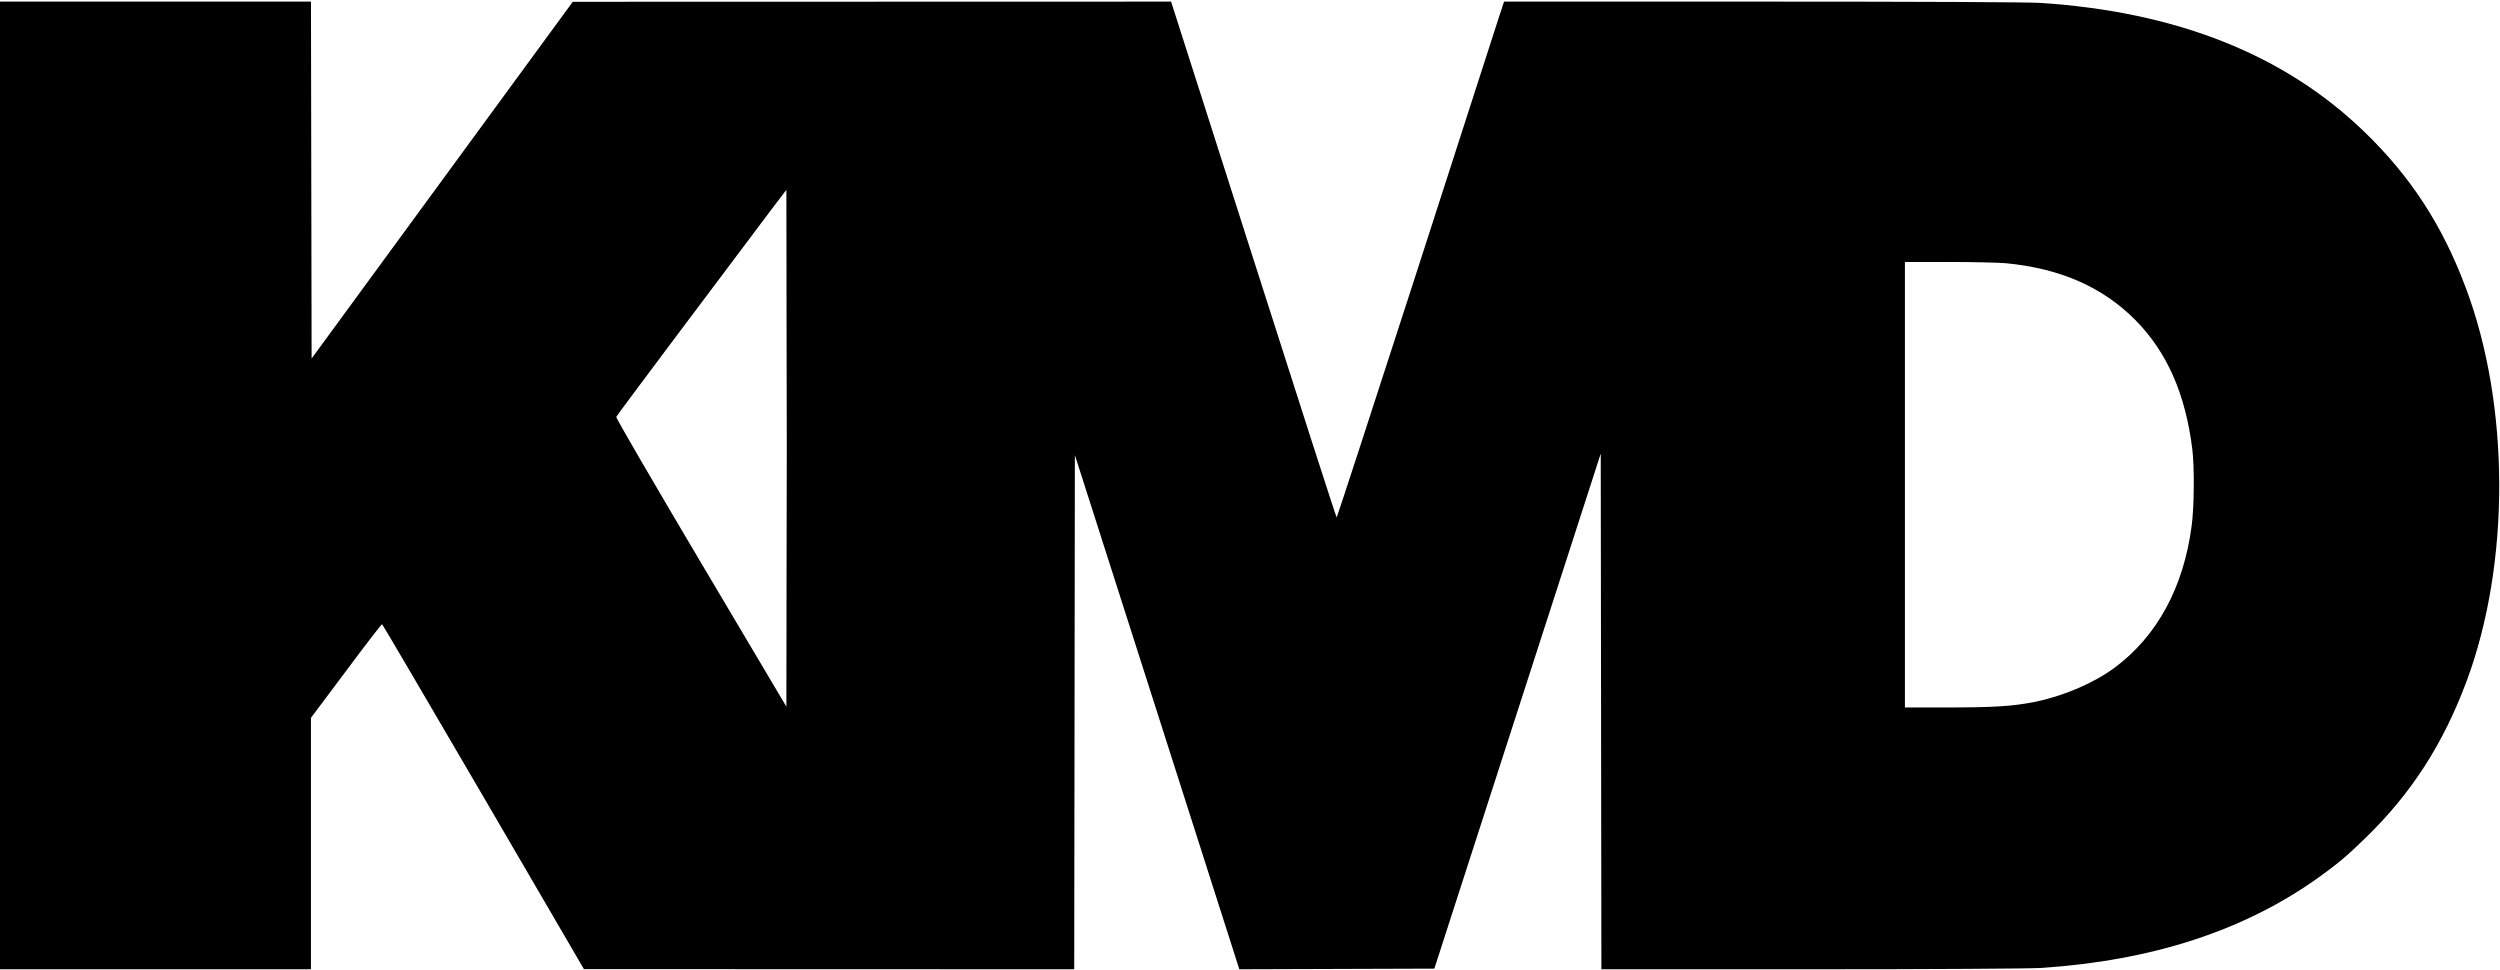
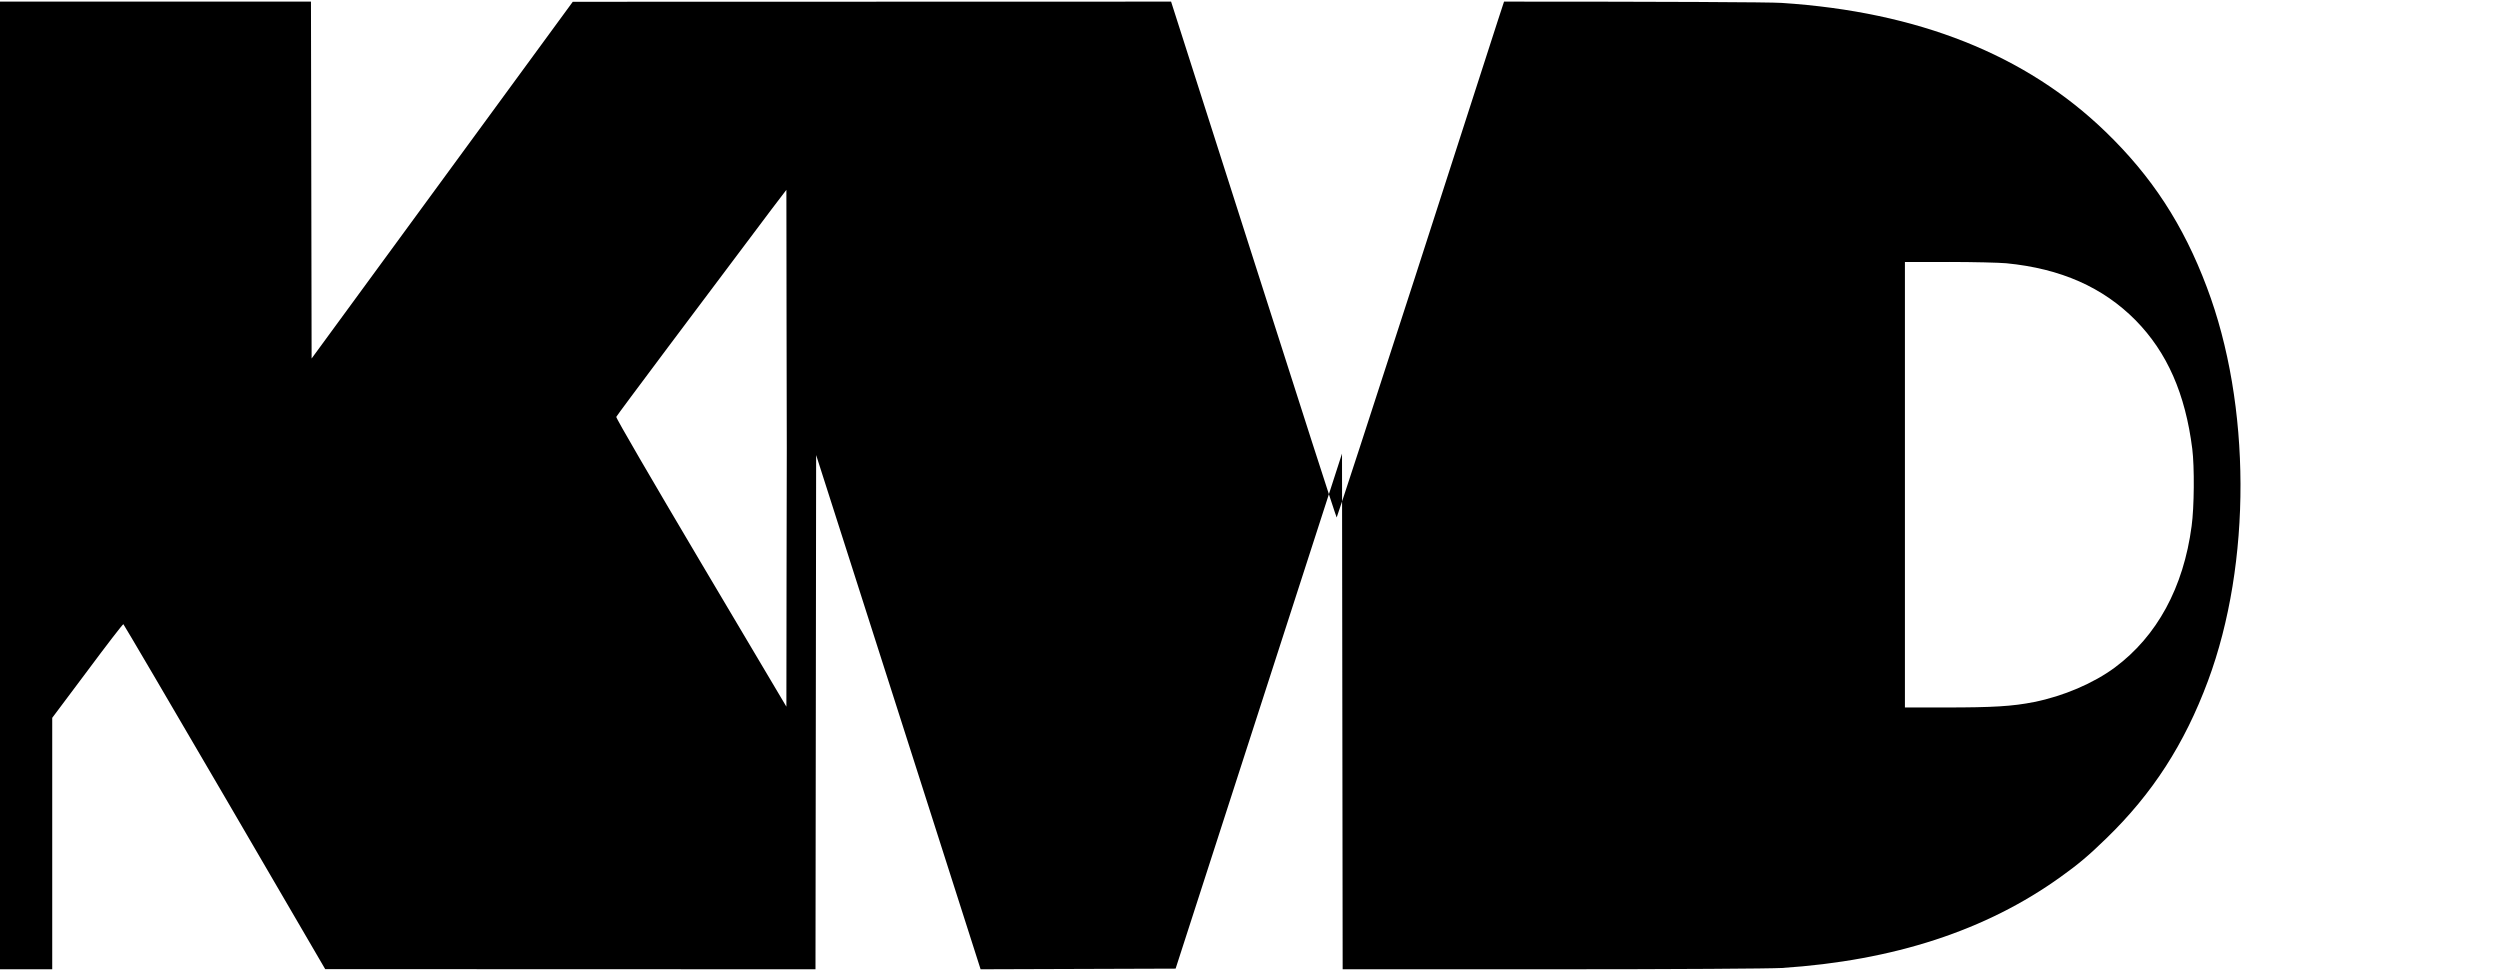
<svg xmlns="http://www.w3.org/2000/svg" version="1.2" viewBox="0 0 1546 600" width="1546" height="600">
  <style />
-   <path fill-rule="evenodd" d="m0 1h192.3l0.4 220.7 161.5-220.6 370-0.1 51 159.5c28 87.7 51.1 159.5 51.4 159.5 0.2 0 21.9-66.5 48.2-147.8 26.3-81.4 49.4-153.2 51.5-159.6l3.8-11.6h160c97.1 0 164.7 0.3 171.7 0.8 84.3 5.5 151 32 200.3 79.7 28.5 27.5 48.1 57.5 62.6 96.1 27.5 72.6 27.8 170.7 0.7 243.5-14.5 39-34.3 69.7-62.9 97.4-10.9 10.6-17.3 16-28.1 23.7-46.1 33.2-103.4 51.9-172.6 56.4-6.9 0.4-64.4 0.8-141.6 0.8h-129.9l-0.4-318.9-102.9 318.5-120.6 0.4-3-9.4c-1.6-5.1-24.5-76.7-50.8-158.9l-47.9-149.7-0.4 318-303.2-0.1-62.1-106.5c-34.2-58.6-62.4-106.6-62.7-106.8-0.3-0.2-10.3 12.8-22.2 28.8l-21.8 29.1v155.5h-192.3zm486.4 196.3l-0.1-79.9-9.3 12.2c-42.9 57-95.6 127.3-95.9 128.2-0.3 0.6 21.7 38.4 52.4 90.2l52.8 89 0.1-79.9c0.2-43.9 0.2-115.8 0-159.8zm718.9-35.3h-27.3v275.5h25.4c28.8 0 41.2-0.7 54.6-3.4 18-3.6 36.7-11.6 49.8-21.3 26.1-19.4 42.5-49.5 47.5-87.5 1.6-11.5 1.8-36.6 0.4-47.7-4.3-34.1-15.5-59.6-35-79.5-20.3-20.5-46.3-32-80-35.3-4.4-0.4-20.4-0.8-35.4-0.8z" />
+   <path fill-rule="evenodd" d="m0 1h192.3l0.4 220.7 161.5-220.6 370-0.1 51 159.5c28 87.7 51.1 159.5 51.4 159.5 0.2 0 21.9-66.5 48.2-147.8 26.3-81.4 49.4-153.2 51.5-159.6l3.8-11.6c97.1 0 164.7 0.3 171.7 0.8 84.3 5.5 151 32 200.3 79.7 28.5 27.5 48.1 57.5 62.6 96.1 27.5 72.6 27.8 170.7 0.7 243.5-14.5 39-34.3 69.7-62.9 97.4-10.9 10.6-17.3 16-28.1 23.7-46.1 33.2-103.4 51.9-172.6 56.4-6.9 0.4-64.4 0.8-141.6 0.8h-129.9l-0.4-318.9-102.9 318.5-120.6 0.4-3-9.4c-1.6-5.1-24.5-76.7-50.8-158.9l-47.9-149.7-0.4 318-303.2-0.1-62.1-106.5c-34.2-58.6-62.4-106.6-62.7-106.8-0.3-0.2-10.3 12.8-22.2 28.8l-21.8 29.1v155.5h-192.3zm486.4 196.3l-0.1-79.9-9.3 12.2c-42.9 57-95.6 127.3-95.9 128.2-0.3 0.6 21.7 38.4 52.4 90.2l52.8 89 0.1-79.9c0.2-43.9 0.2-115.8 0-159.8zm718.9-35.3h-27.3v275.5h25.4c28.8 0 41.2-0.7 54.6-3.4 18-3.6 36.7-11.6 49.8-21.3 26.1-19.4 42.5-49.5 47.5-87.5 1.6-11.5 1.8-36.6 0.4-47.7-4.3-34.1-15.5-59.6-35-79.5-20.3-20.5-46.3-32-80-35.3-4.4-0.4-20.4-0.8-35.4-0.8z" />
</svg>